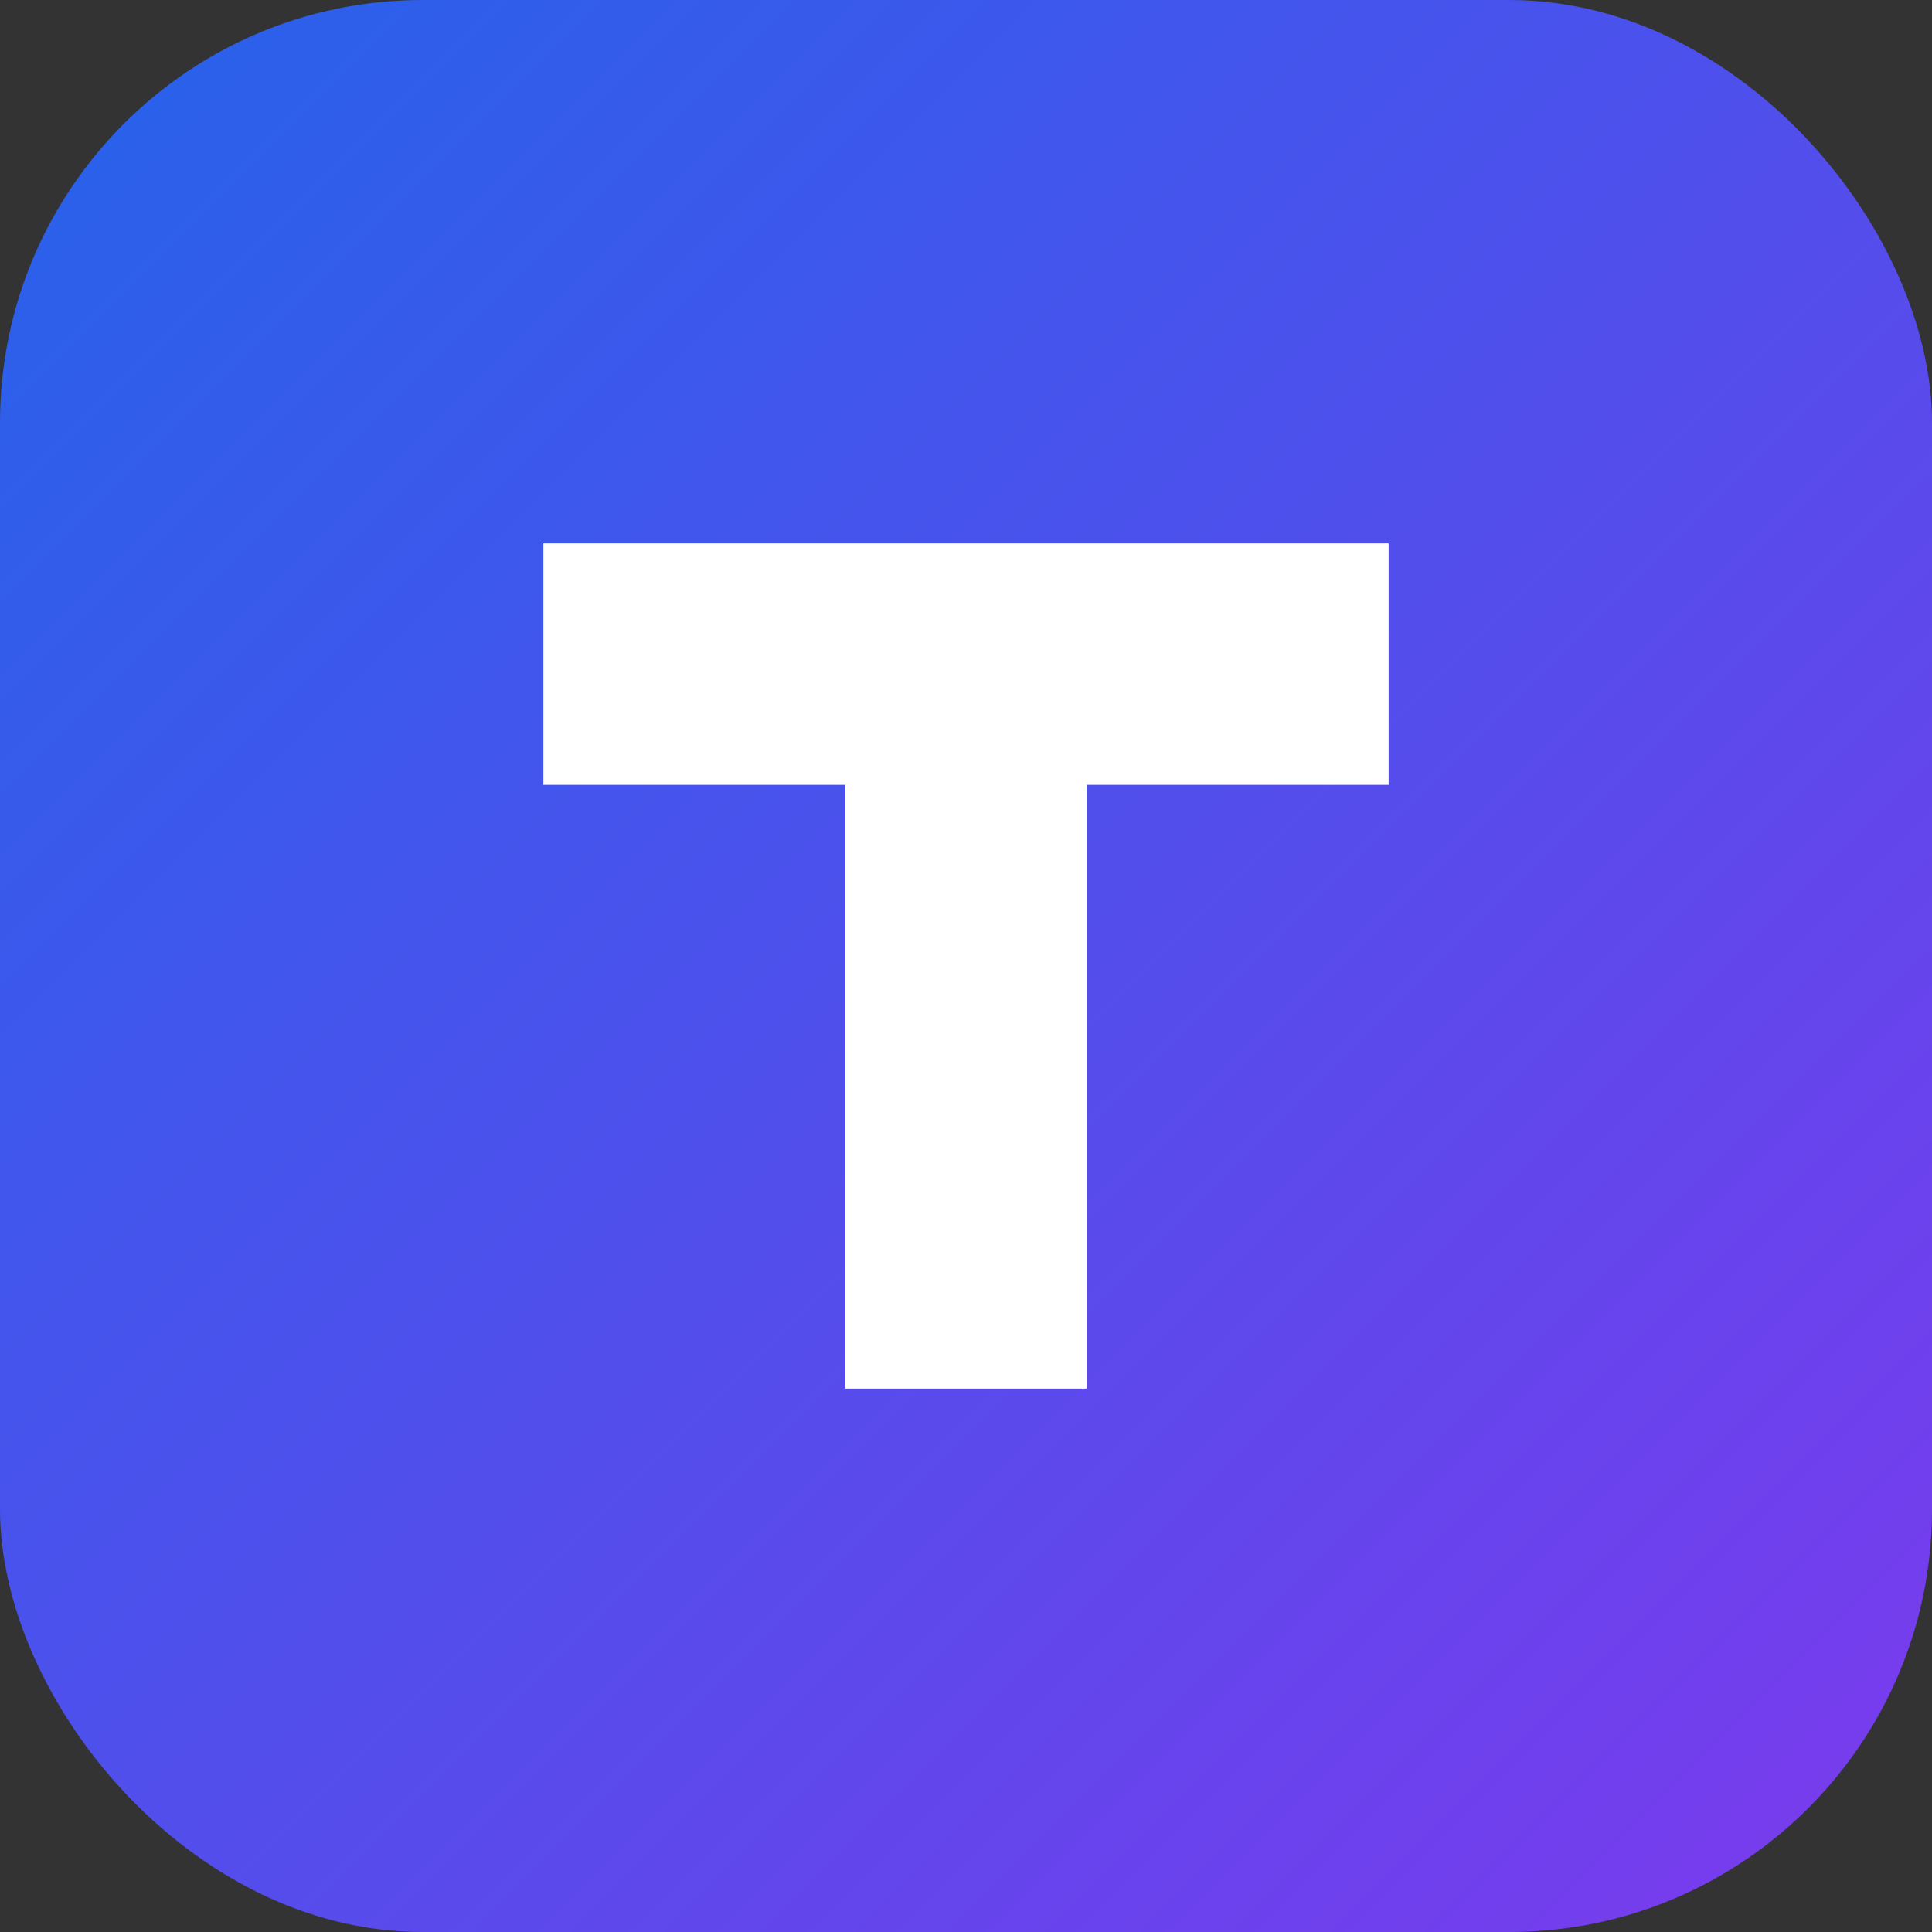
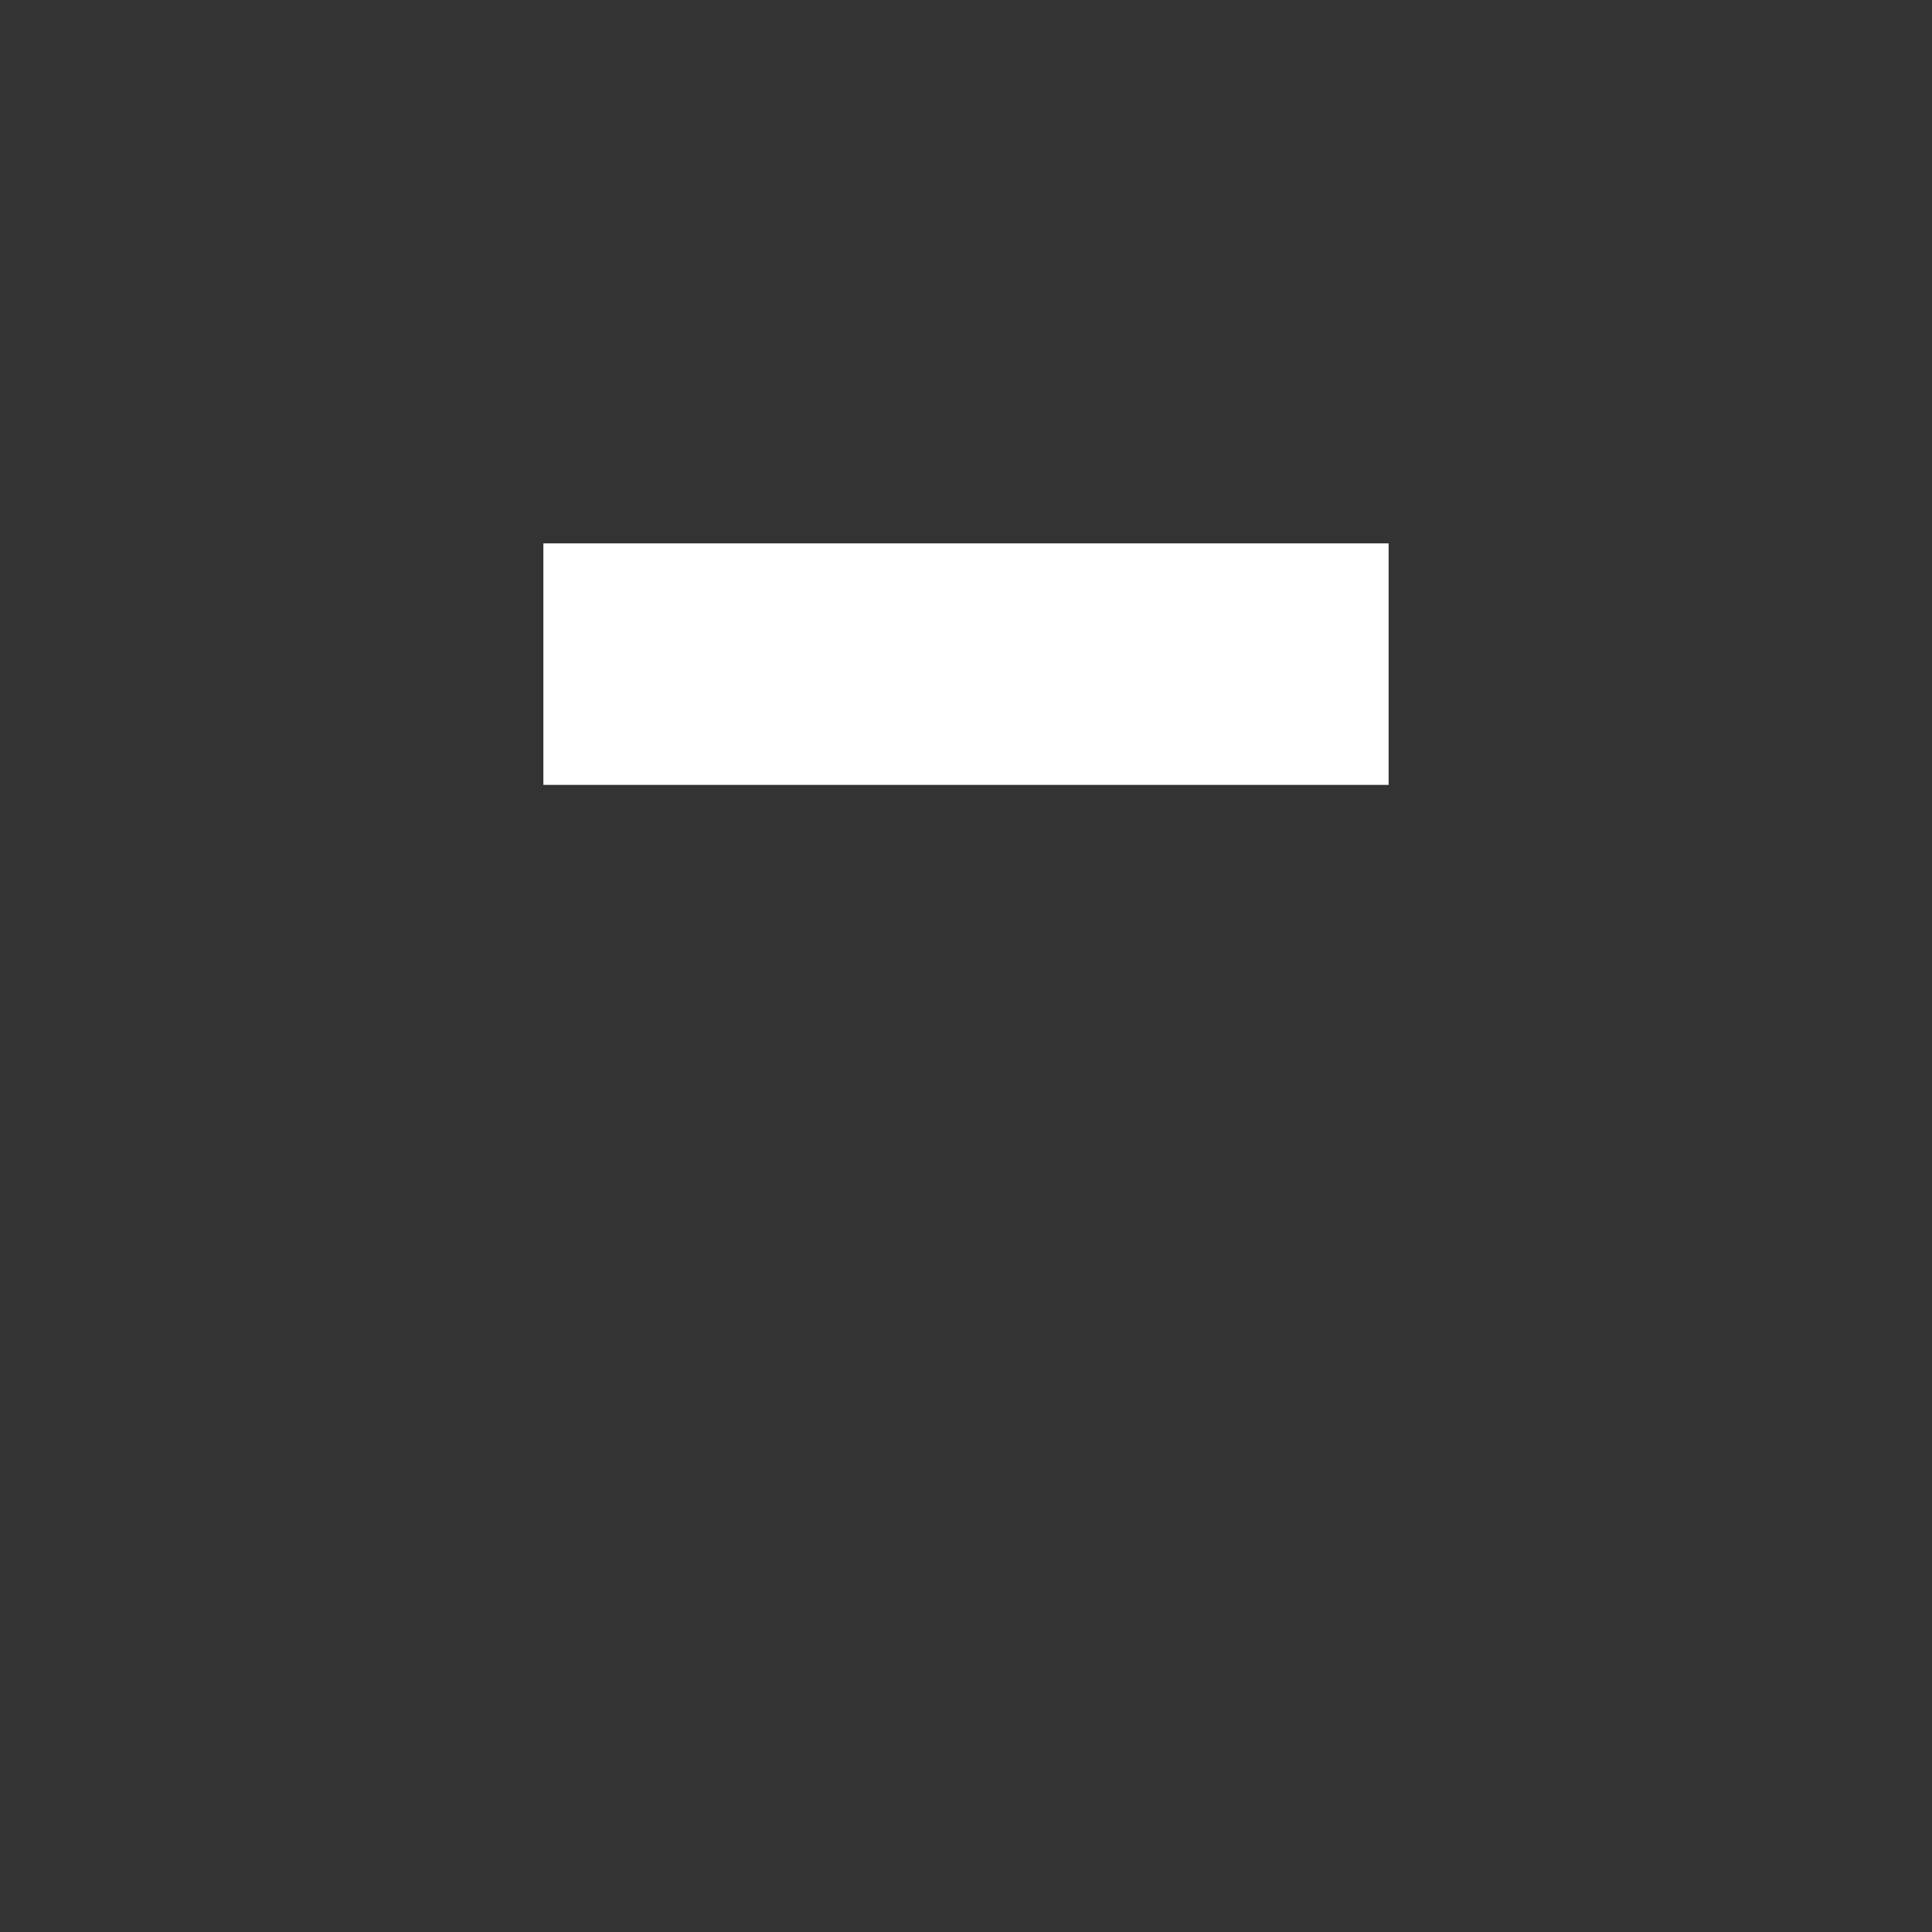
<svg xmlns="http://www.w3.org/2000/svg" viewBox="0 0 64 64">
  <rect x="0" y="0" width="64" height="64" fill="#333333" stroke="none" />
  <defs>
    <linearGradient id="g" x1="0" x2="1" y1="0" y2="1">
      <stop offset="0" stop-color="#2563eb" />
      <stop offset="1" stop-color="#7c3aed" />
    </linearGradient>
  </defs>
-   <rect width="64" height="64" rx="14" fill="url(#g)" />
-   <path d="M18 18h28v8h-10v20h-8V26H18z" fill="#fff" />
+   <path d="M18 18h28v8h-10v20V26H18z" fill="#fff" />
</svg>